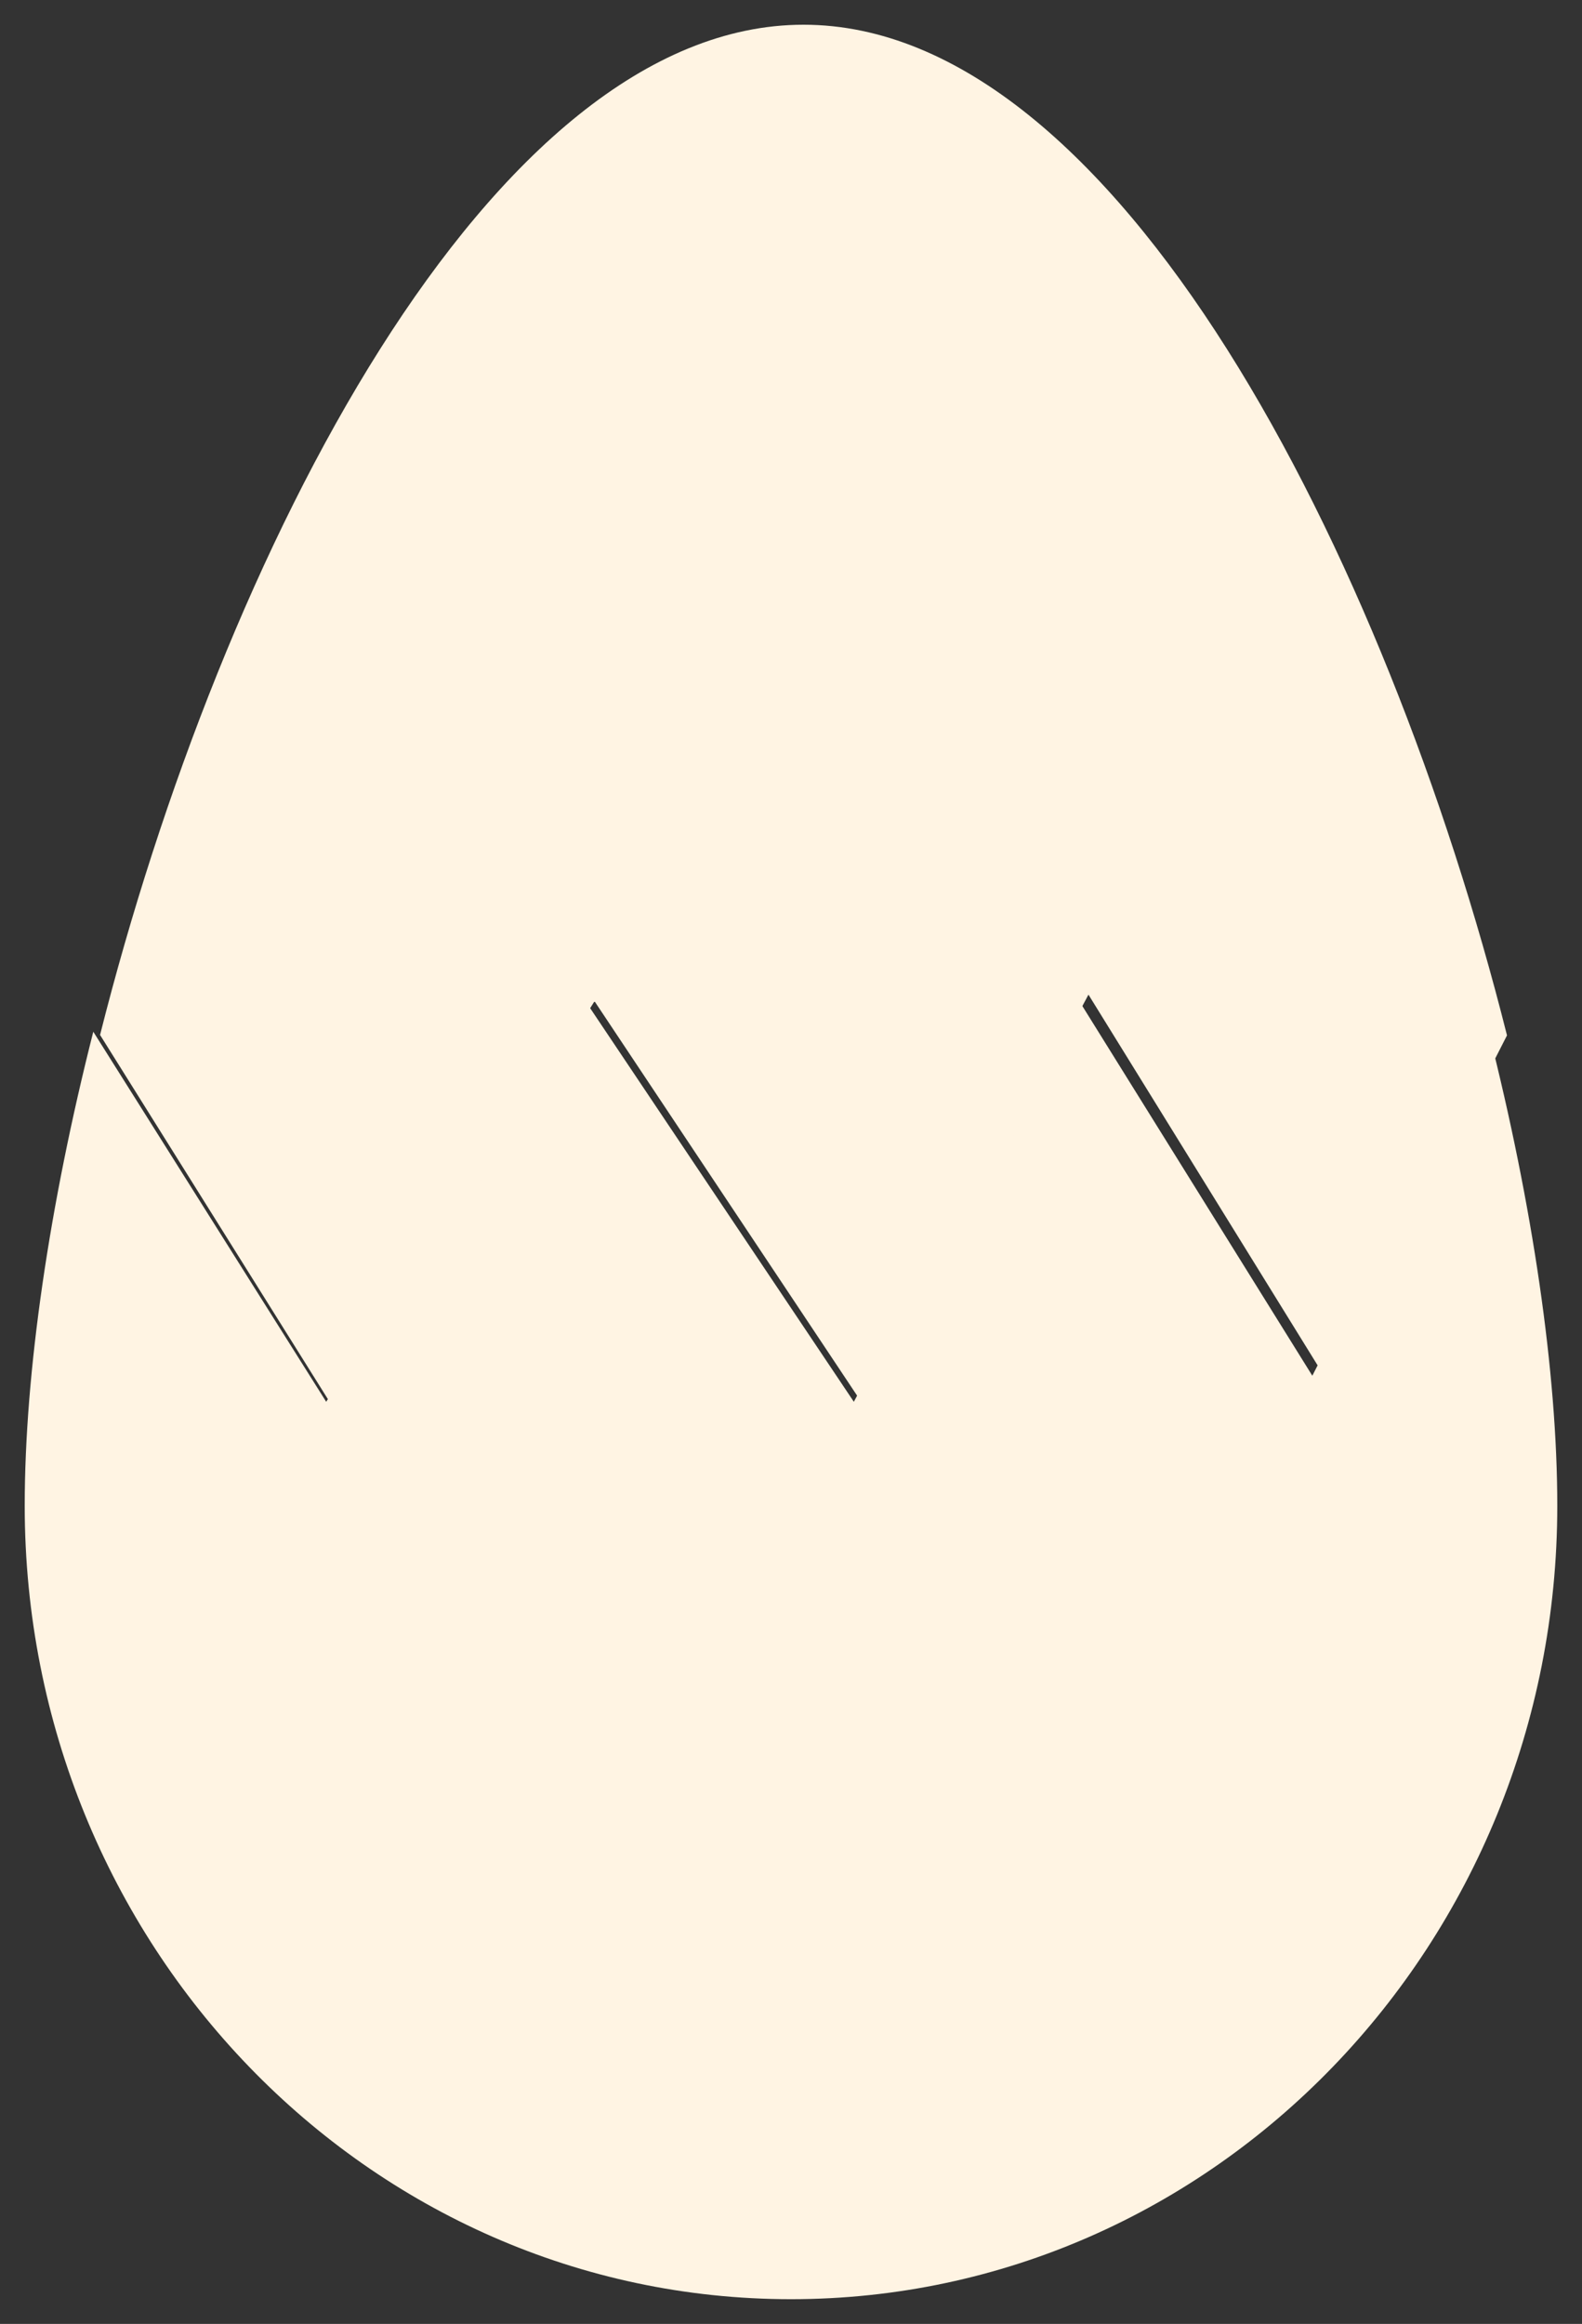
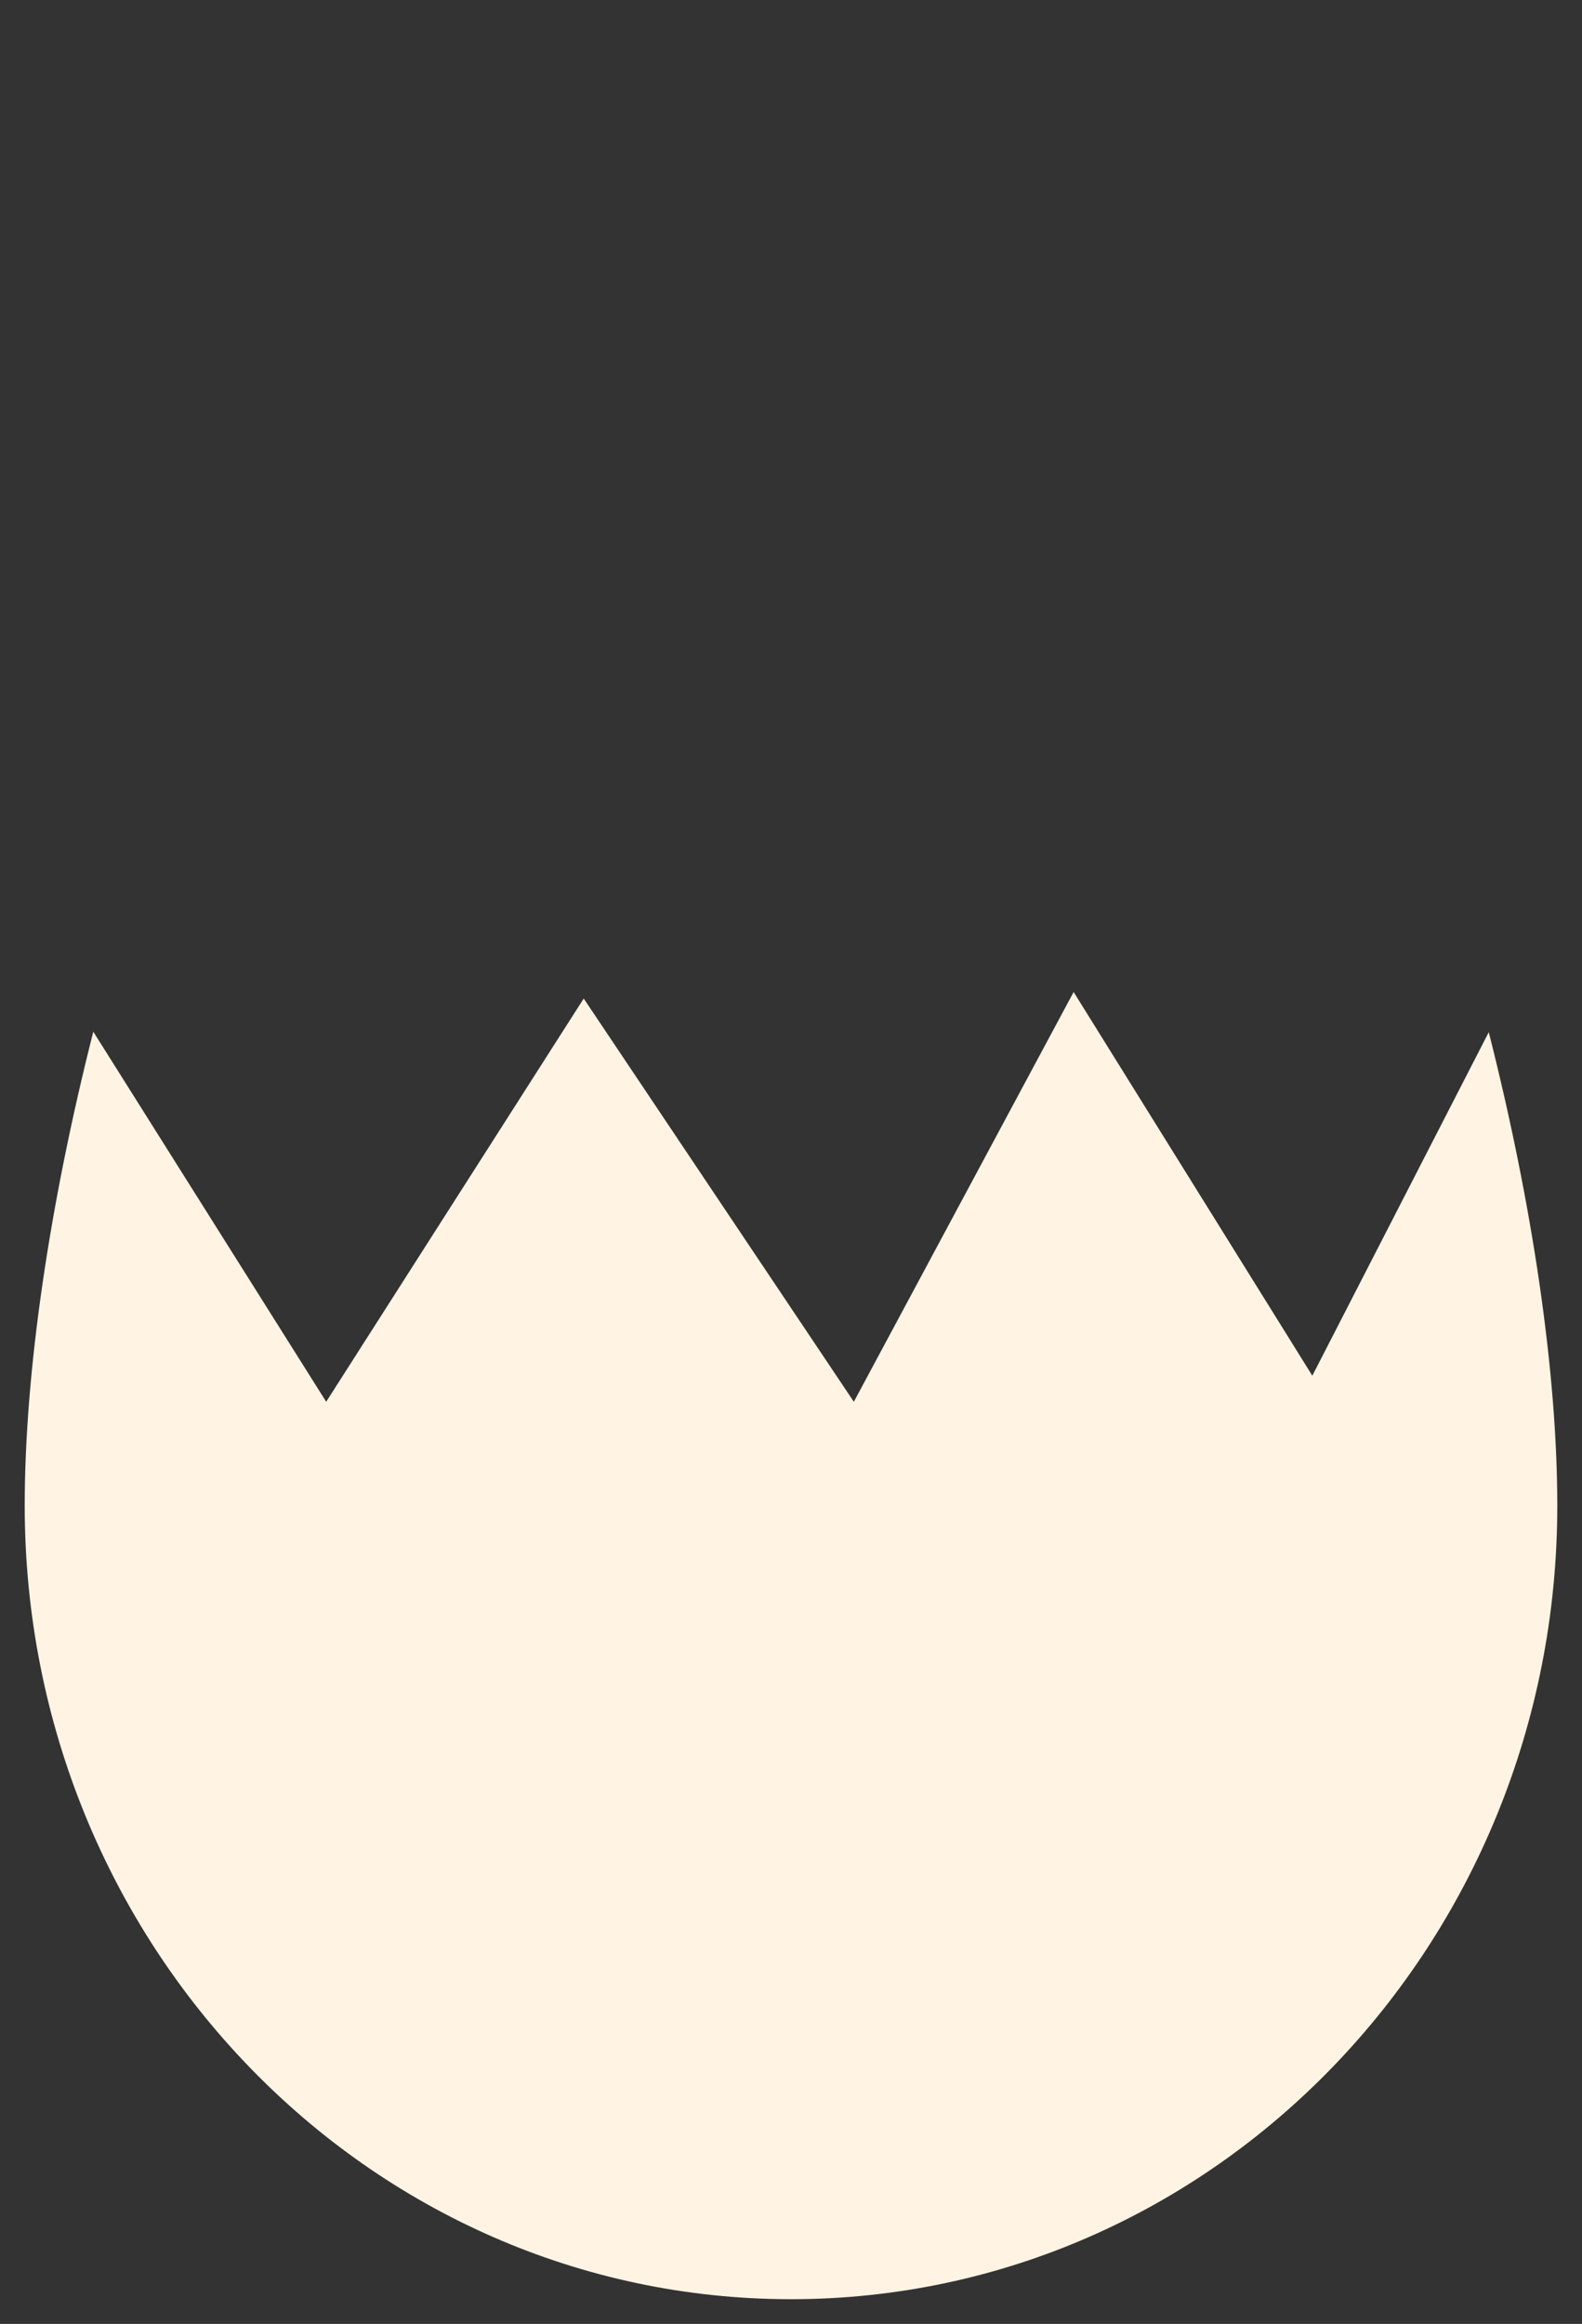
<svg xmlns="http://www.w3.org/2000/svg" width="32" height="47" viewBox="-0.5 -0.5 32 47" version="1.1" xml:space="preserve">
  <rect x="-0.5" y="-0.5" width="32" height="47" fill="#333333" stroke="none" />
  <defs />
  <g>
    <title>Slice 1</title>
    <desc>Created with Sketch.</desc>
    <g id="Page-1" stroke="none" fill-rule="evenodd">
      <g id="hatchling-a-[animals,chicken,farm,owen-davey]" fill-rule="nonzero">
        <path d="M31,29.954 C31,27.252 30.501,23.874 29.614,20.375 L26.045,27.323 L21.217,19.563 L16.771,27.85 L11.307,19.695 L6.098,27.85 L1.387,20.366 C0.499,23.867 0,27.249 0,29.954 C0,38.816 6.939,46 15.5,46 C24.061,46 31,38.816 31,29.954" id="Fill-1" stroke-width="1" fill="#FFF4E3" />
-         <path d="M15.753,0 C9.428,0 3.983,10.68 1.524,20.431 L6.274,28.023 L11.526,19.75 L17.035,28.023 L21.517,19.616 L26.385,27.49 L29.983,20.44 C27.527,10.686 22.081,0 15.753,0" id="Fill-3" stroke-width="1" fill="#FFF4E3" />
      </g>
    </g>
  </g>
</svg>